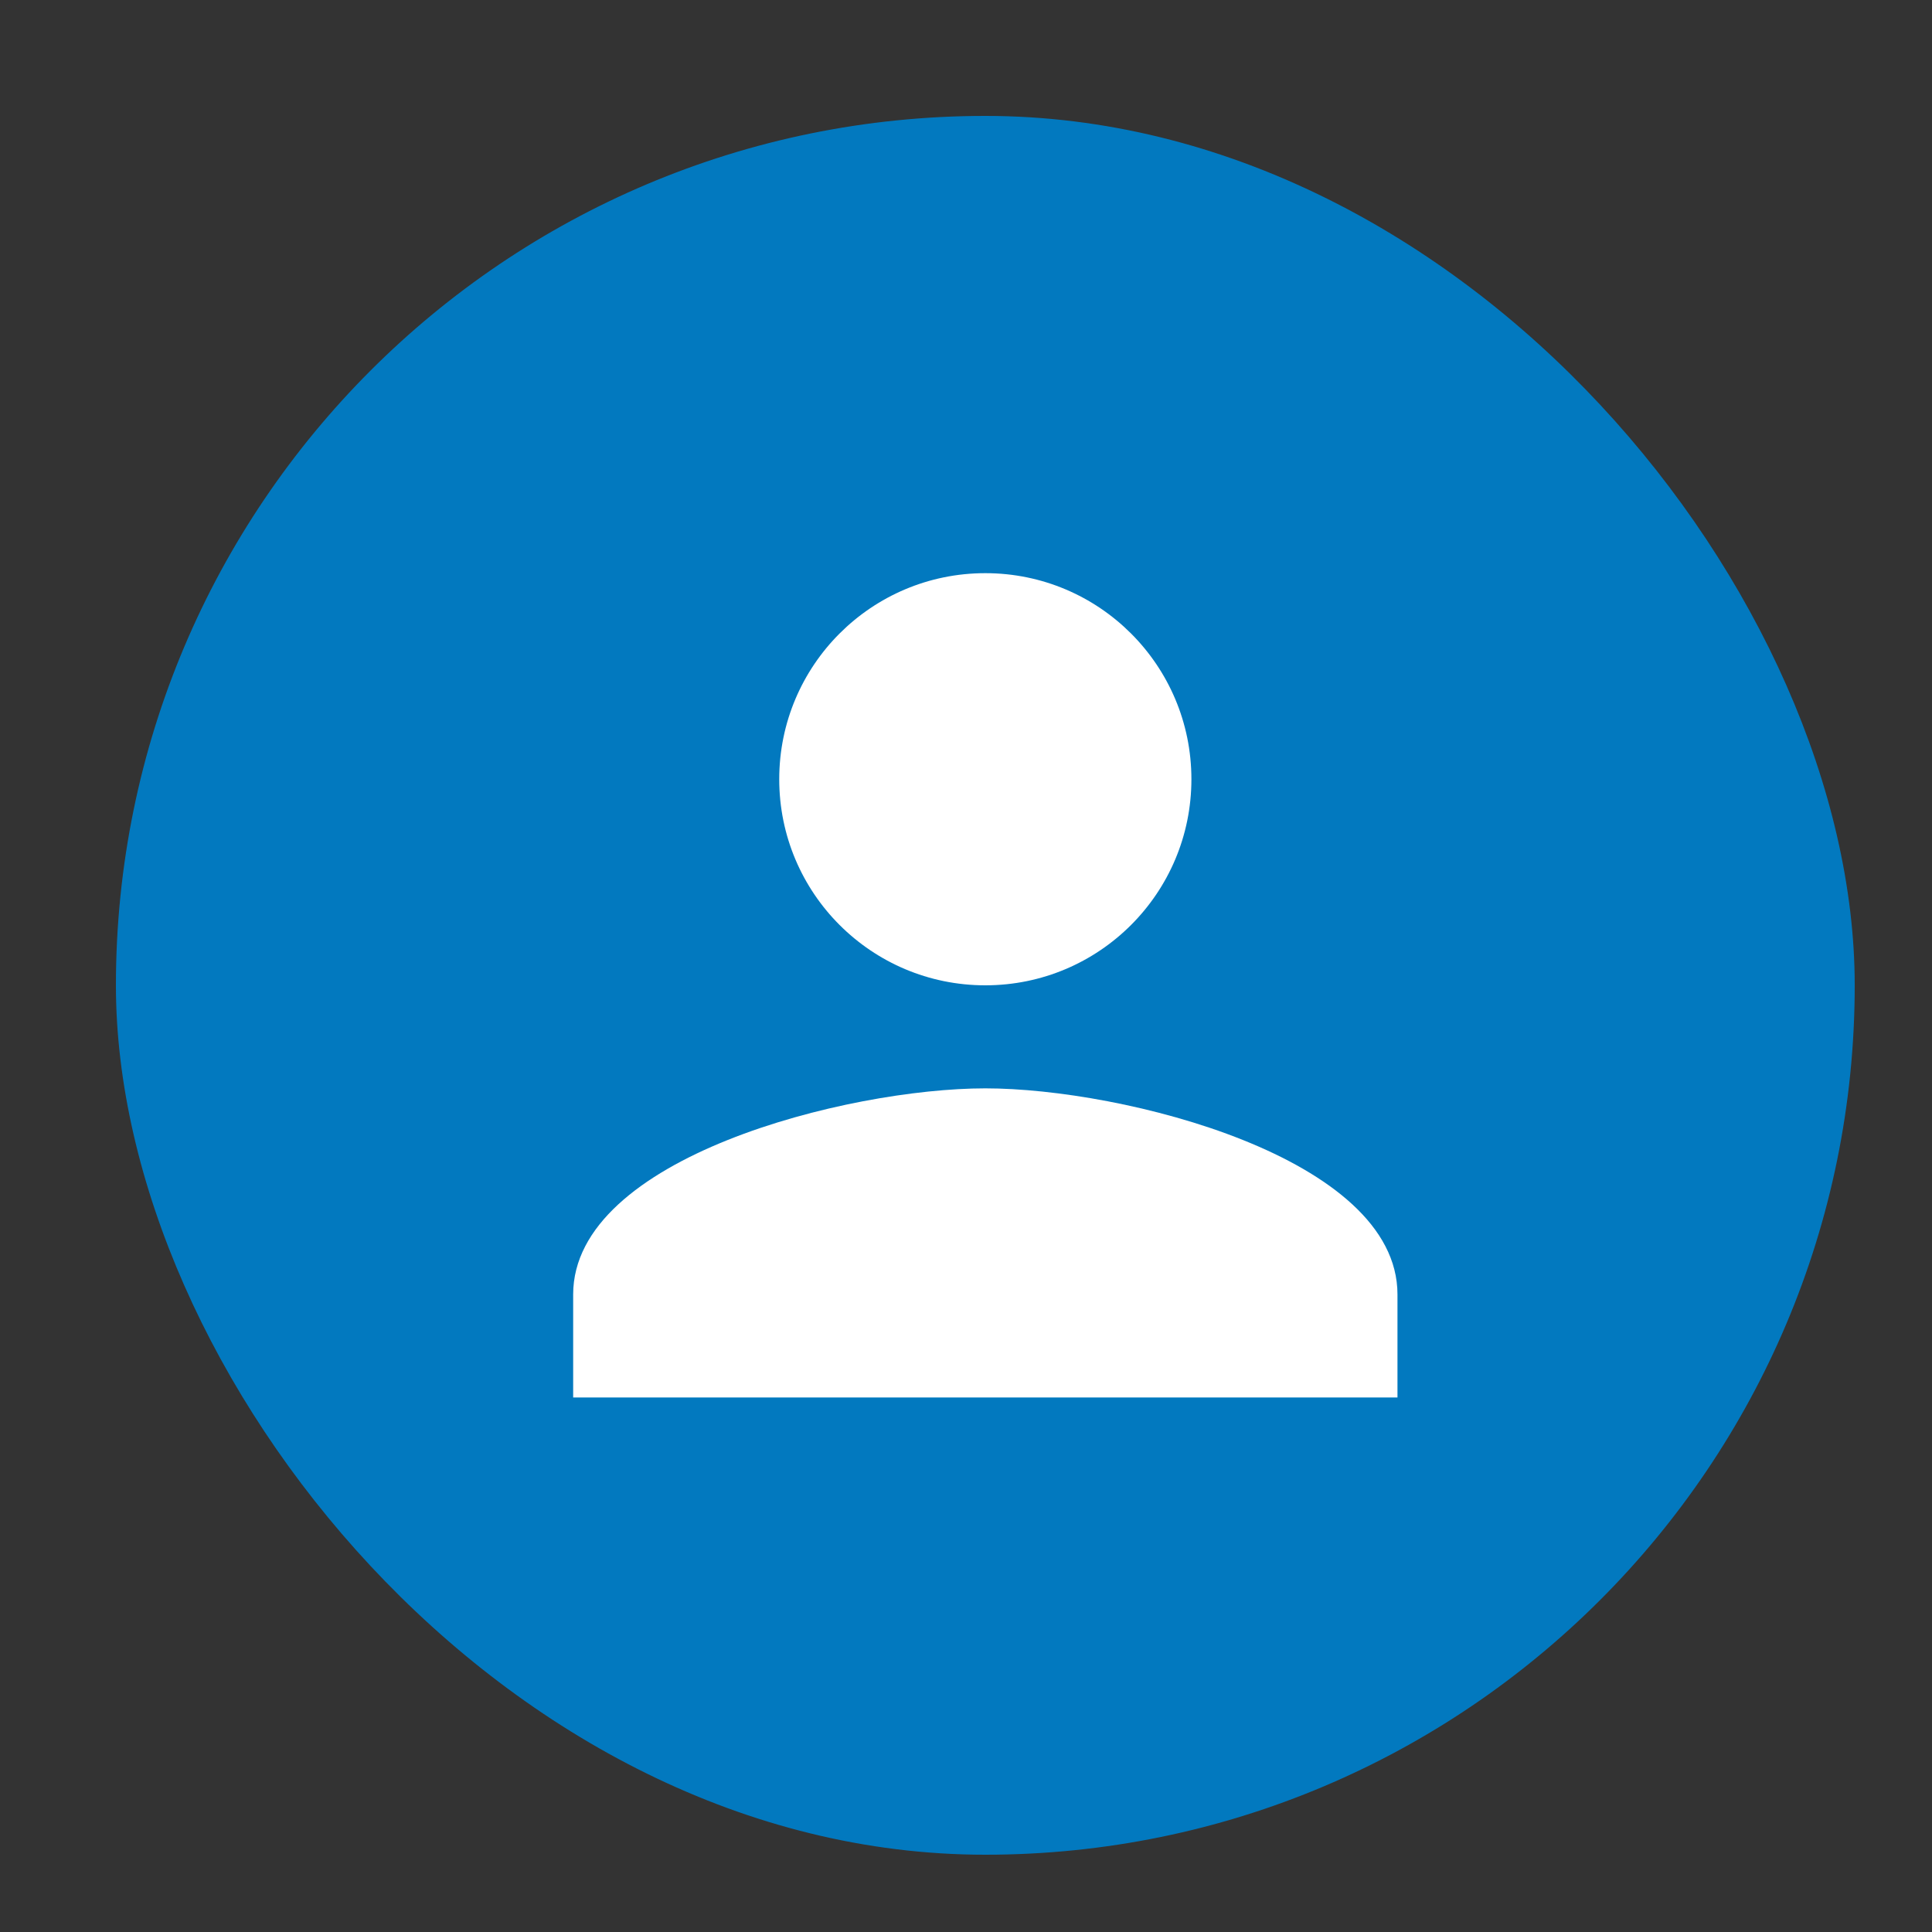
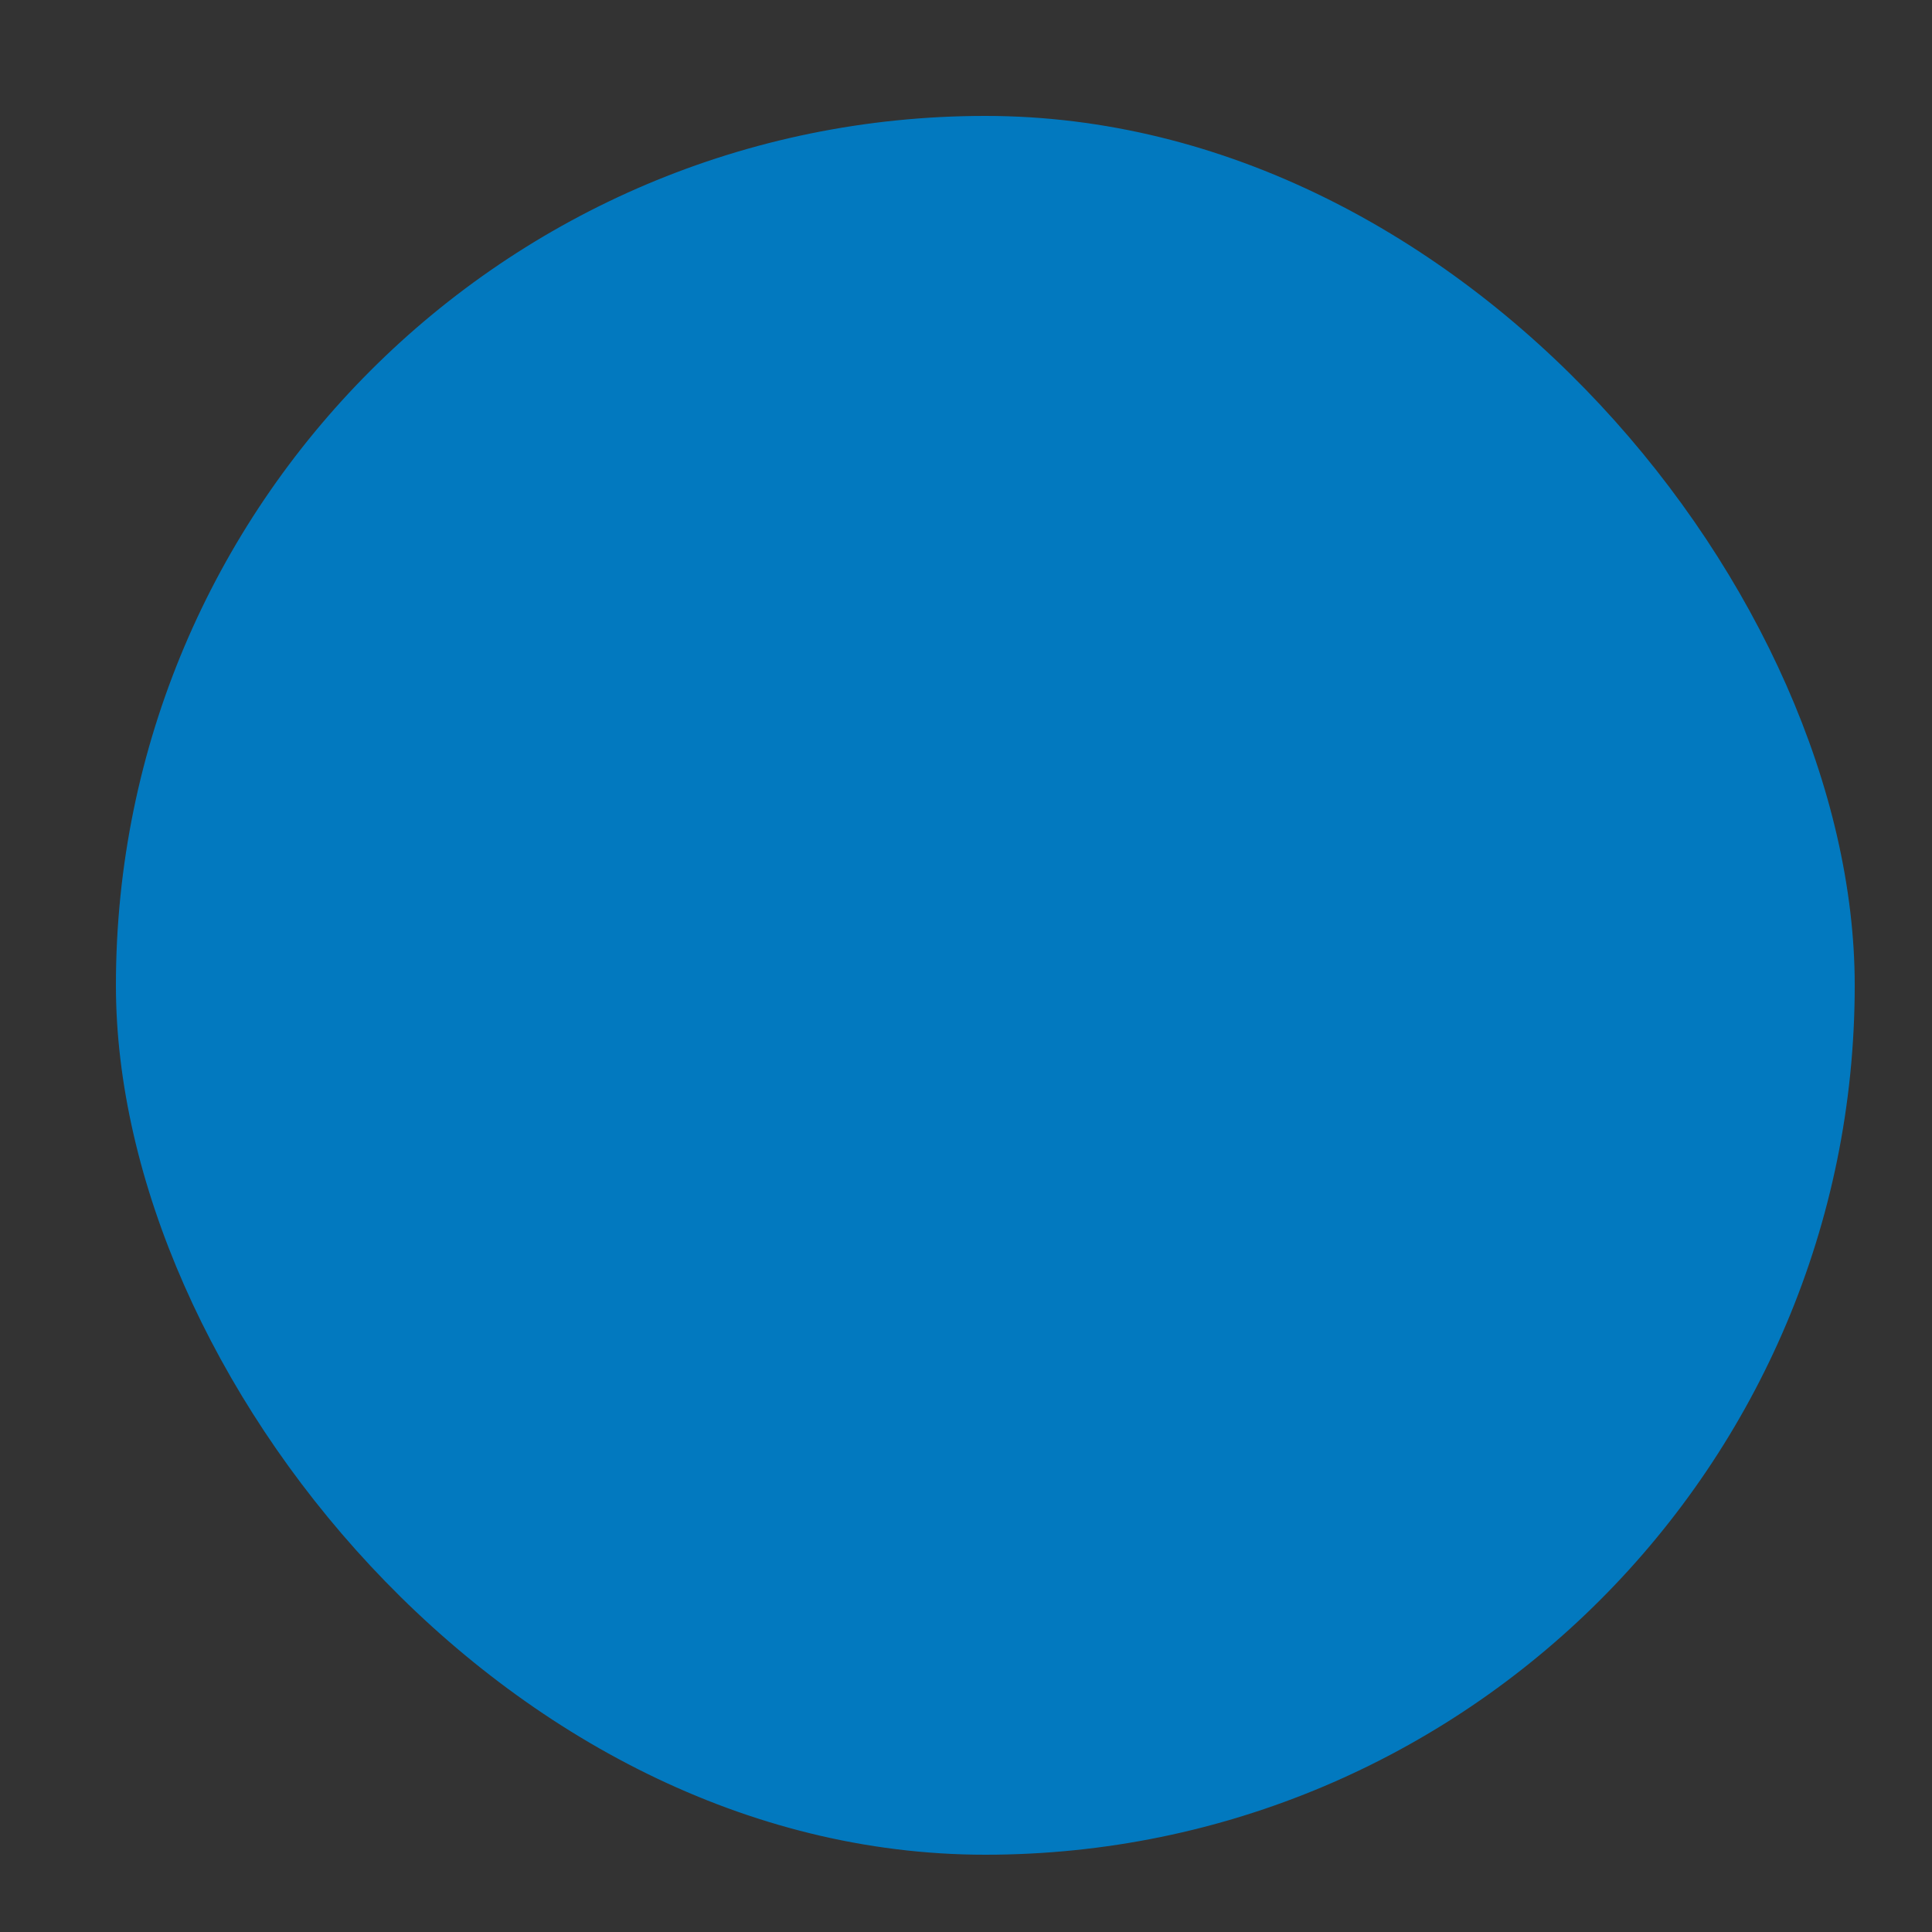
<svg xmlns="http://www.w3.org/2000/svg" width="100" height="100" viewBox="0 0 100 100" fill="none">
  <rect x="0" y="0" width="100" height="100" fill="#333333" stroke="none" />
  <rect x="6" y="6" width="90" height="90" rx="45" fill="#0279BF" />
-   <path d="M51 51C56.893 51 61.667 46.227 61.667 40.333C61.667 34.44 56.893 29.667 51 29.667C45.107 29.667 40.333 34.44 40.333 40.333C40.333 46.227 45.107 51 51 51ZM51 56.333C43.88 56.333 29.667 59.907 29.667 67V72.333H72.333V67C72.333 59.907 58.12 56.333 51 56.333Z" fill="white" />
</svg>